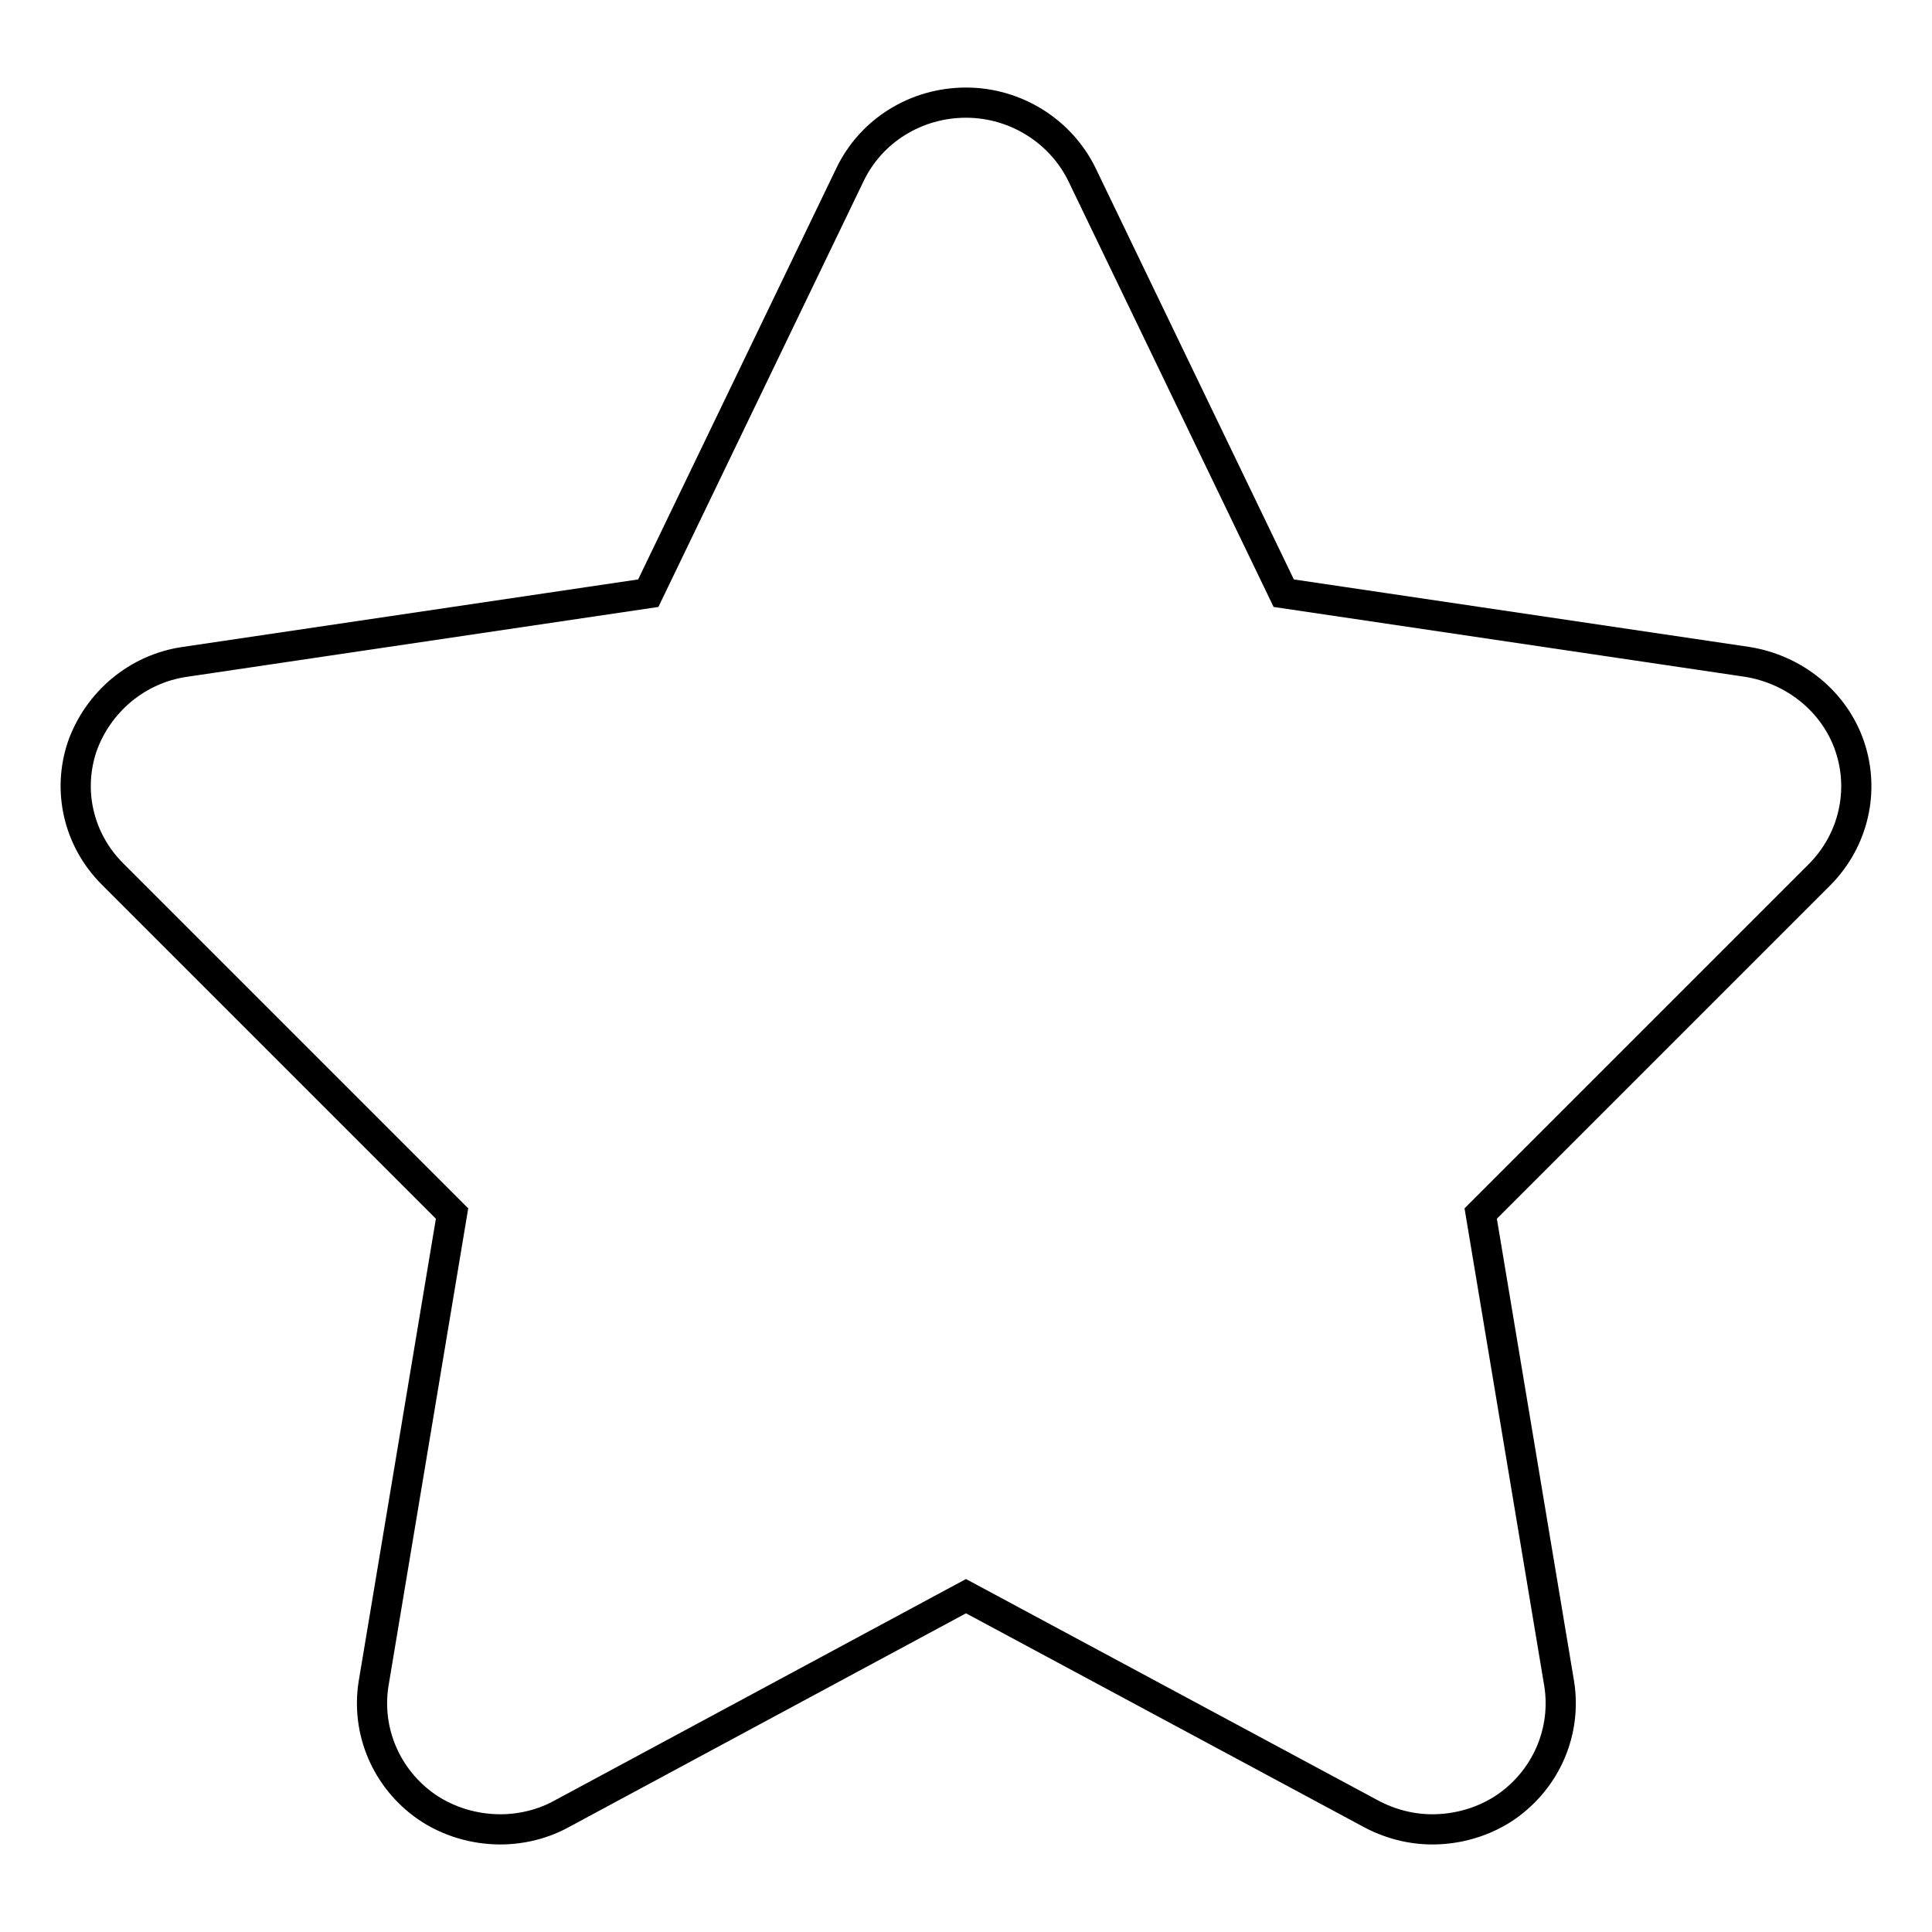
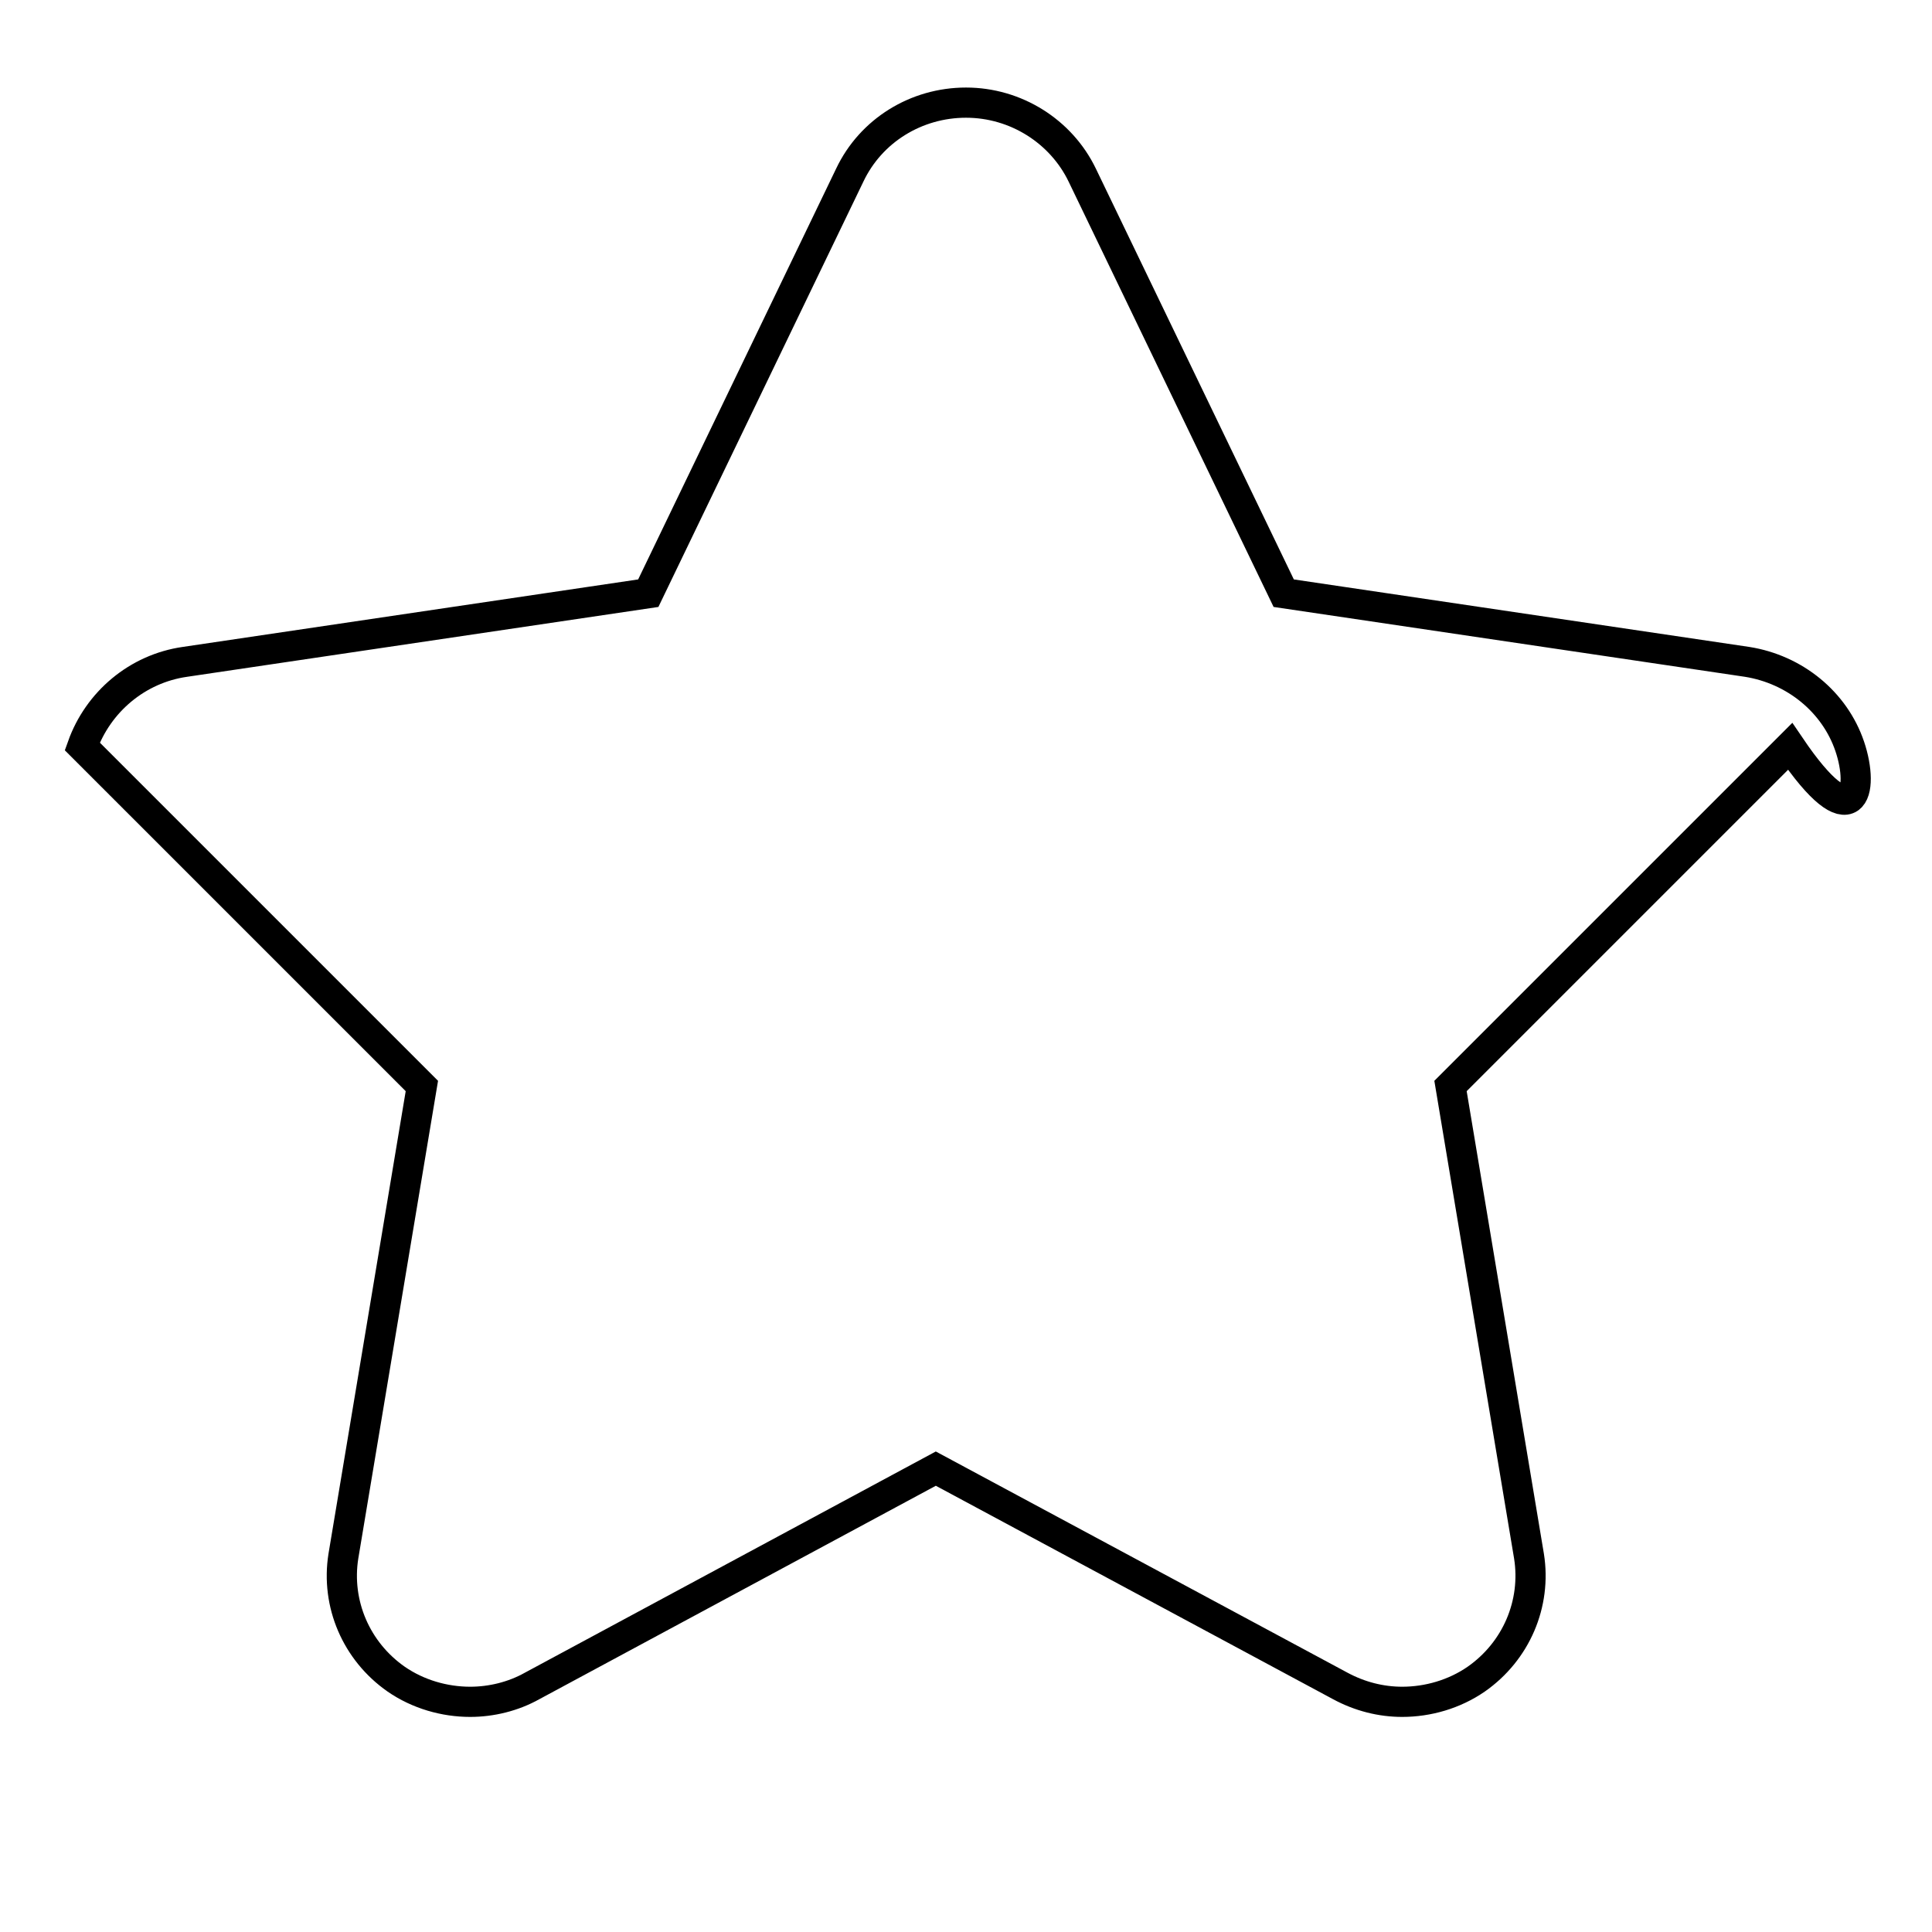
<svg xmlns="http://www.w3.org/2000/svg" version="1.1" x="0px" y="0px" viewBox="0 0 256 256" enable-background="new 0 0 256 256" xml:space="preserve">
  <g>
-     <path stroke-width="4" fill-opacity="0" stroke="#000000" d="M245.1,98.9c-2-5.9-7.3-10.2-13.6-11.2l-61.4-9.1l-26.7-55.4c-2.8-5.8-8.8-9.6-15.4-9.6 c-6.6,0-12.6,3.7-15.4,9.6L85.9,78.6l-61.4,9.1c-6.3,0.9-11.5,5.3-13.6,11.2c-2,5.9-0.5,12.4,4,16.9l45,45l-10.4,62.3 c-1,6.3,1.7,12.6,7,16.3c2.9,2,6.4,3,9.8,3c2.8,0,5.7-0.7,8.2-2.1l53.5-28.8l53.6,28.8c2.6,1.4,5.4,2.1,8.2,2.1c3.4,0,6.9-1,9.8-3 c5.3-3.7,8-10,7-16.3l-10.4-62.3l45-45C245.6,111.3,247.1,104.8,245.1,98.9z" />
+     <path stroke-width="4" fill-opacity="0" stroke="#000000" d="M245.1,98.9c-2-5.9-7.3-10.2-13.6-11.2l-61.4-9.1l-26.7-55.4c-2.8-5.8-8.8-9.6-15.4-9.6 c-6.6,0-12.6,3.7-15.4,9.6L85.9,78.6l-61.4,9.1c-6.3,0.9-11.5,5.3-13.6,11.2l45,45l-10.4,62.3 c-1,6.3,1.7,12.6,7,16.3c2.9,2,6.4,3,9.8,3c2.8,0,5.7-0.7,8.2-2.1l53.5-28.8l53.6,28.8c2.6,1.4,5.4,2.1,8.2,2.1c3.4,0,6.9-1,9.8-3 c5.3-3.7,8-10,7-16.3l-10.4-62.3l45-45C245.6,111.3,247.1,104.8,245.1,98.9z" />
  </g>
</svg>